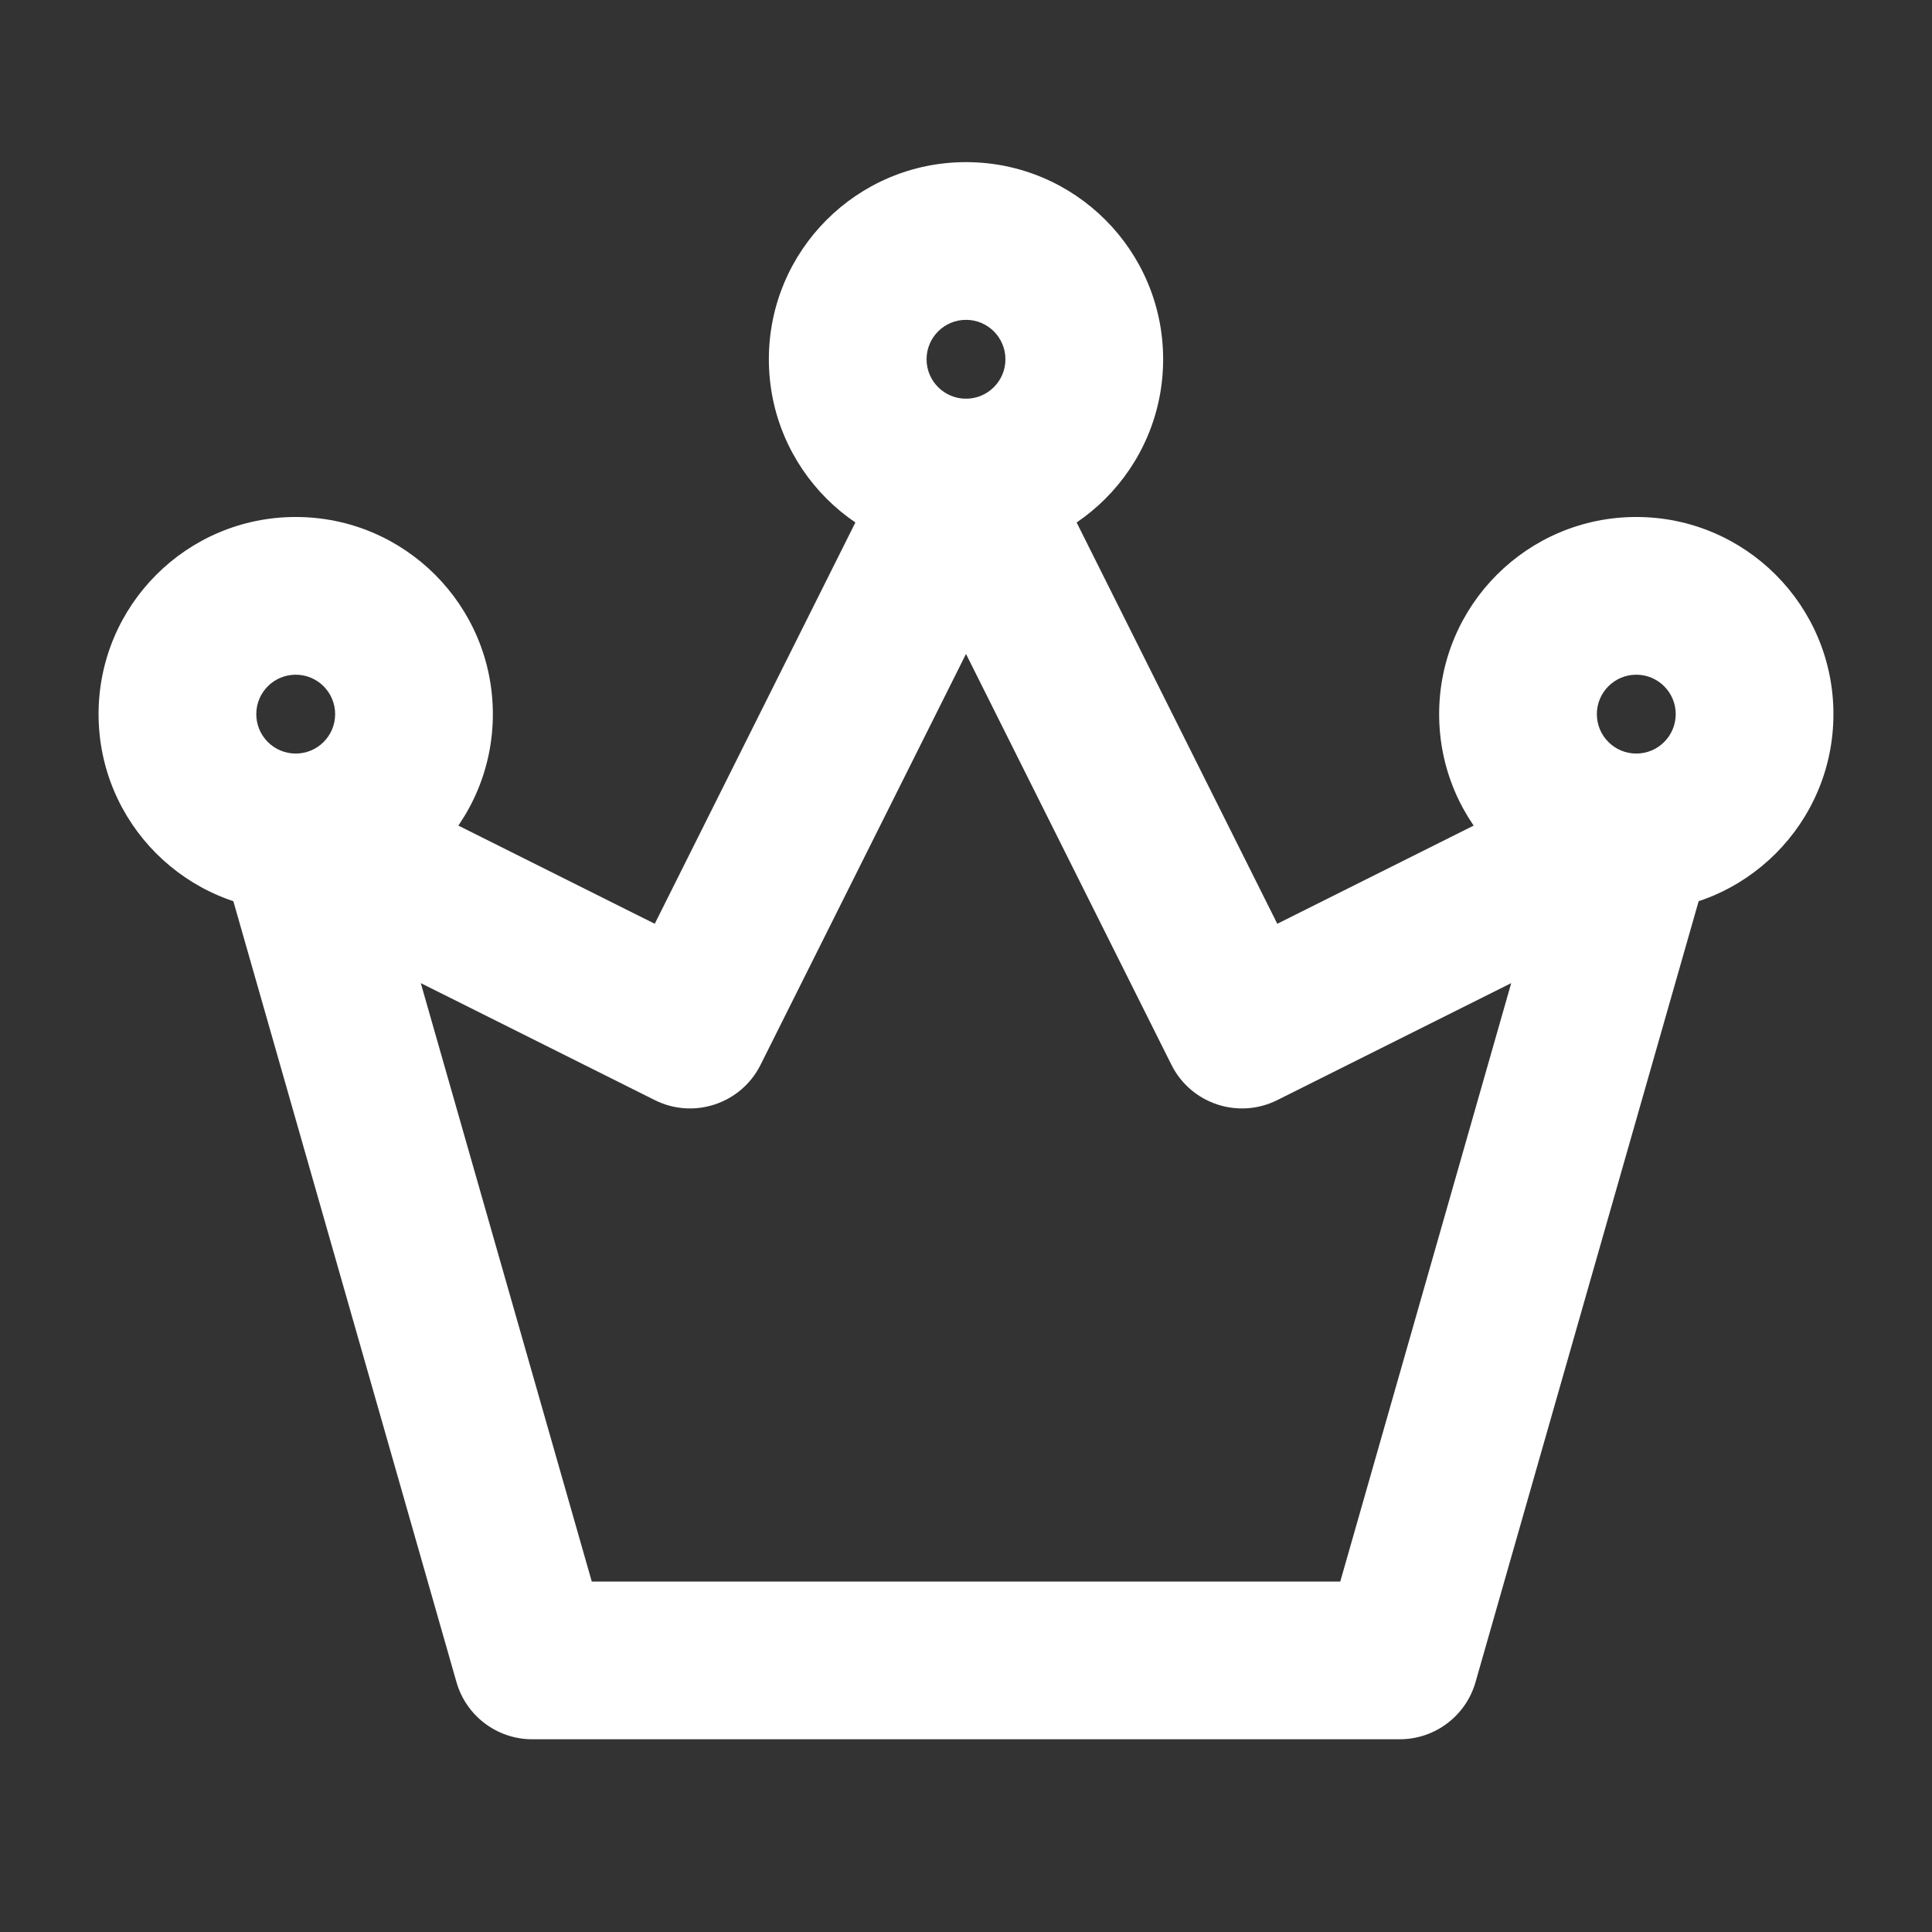
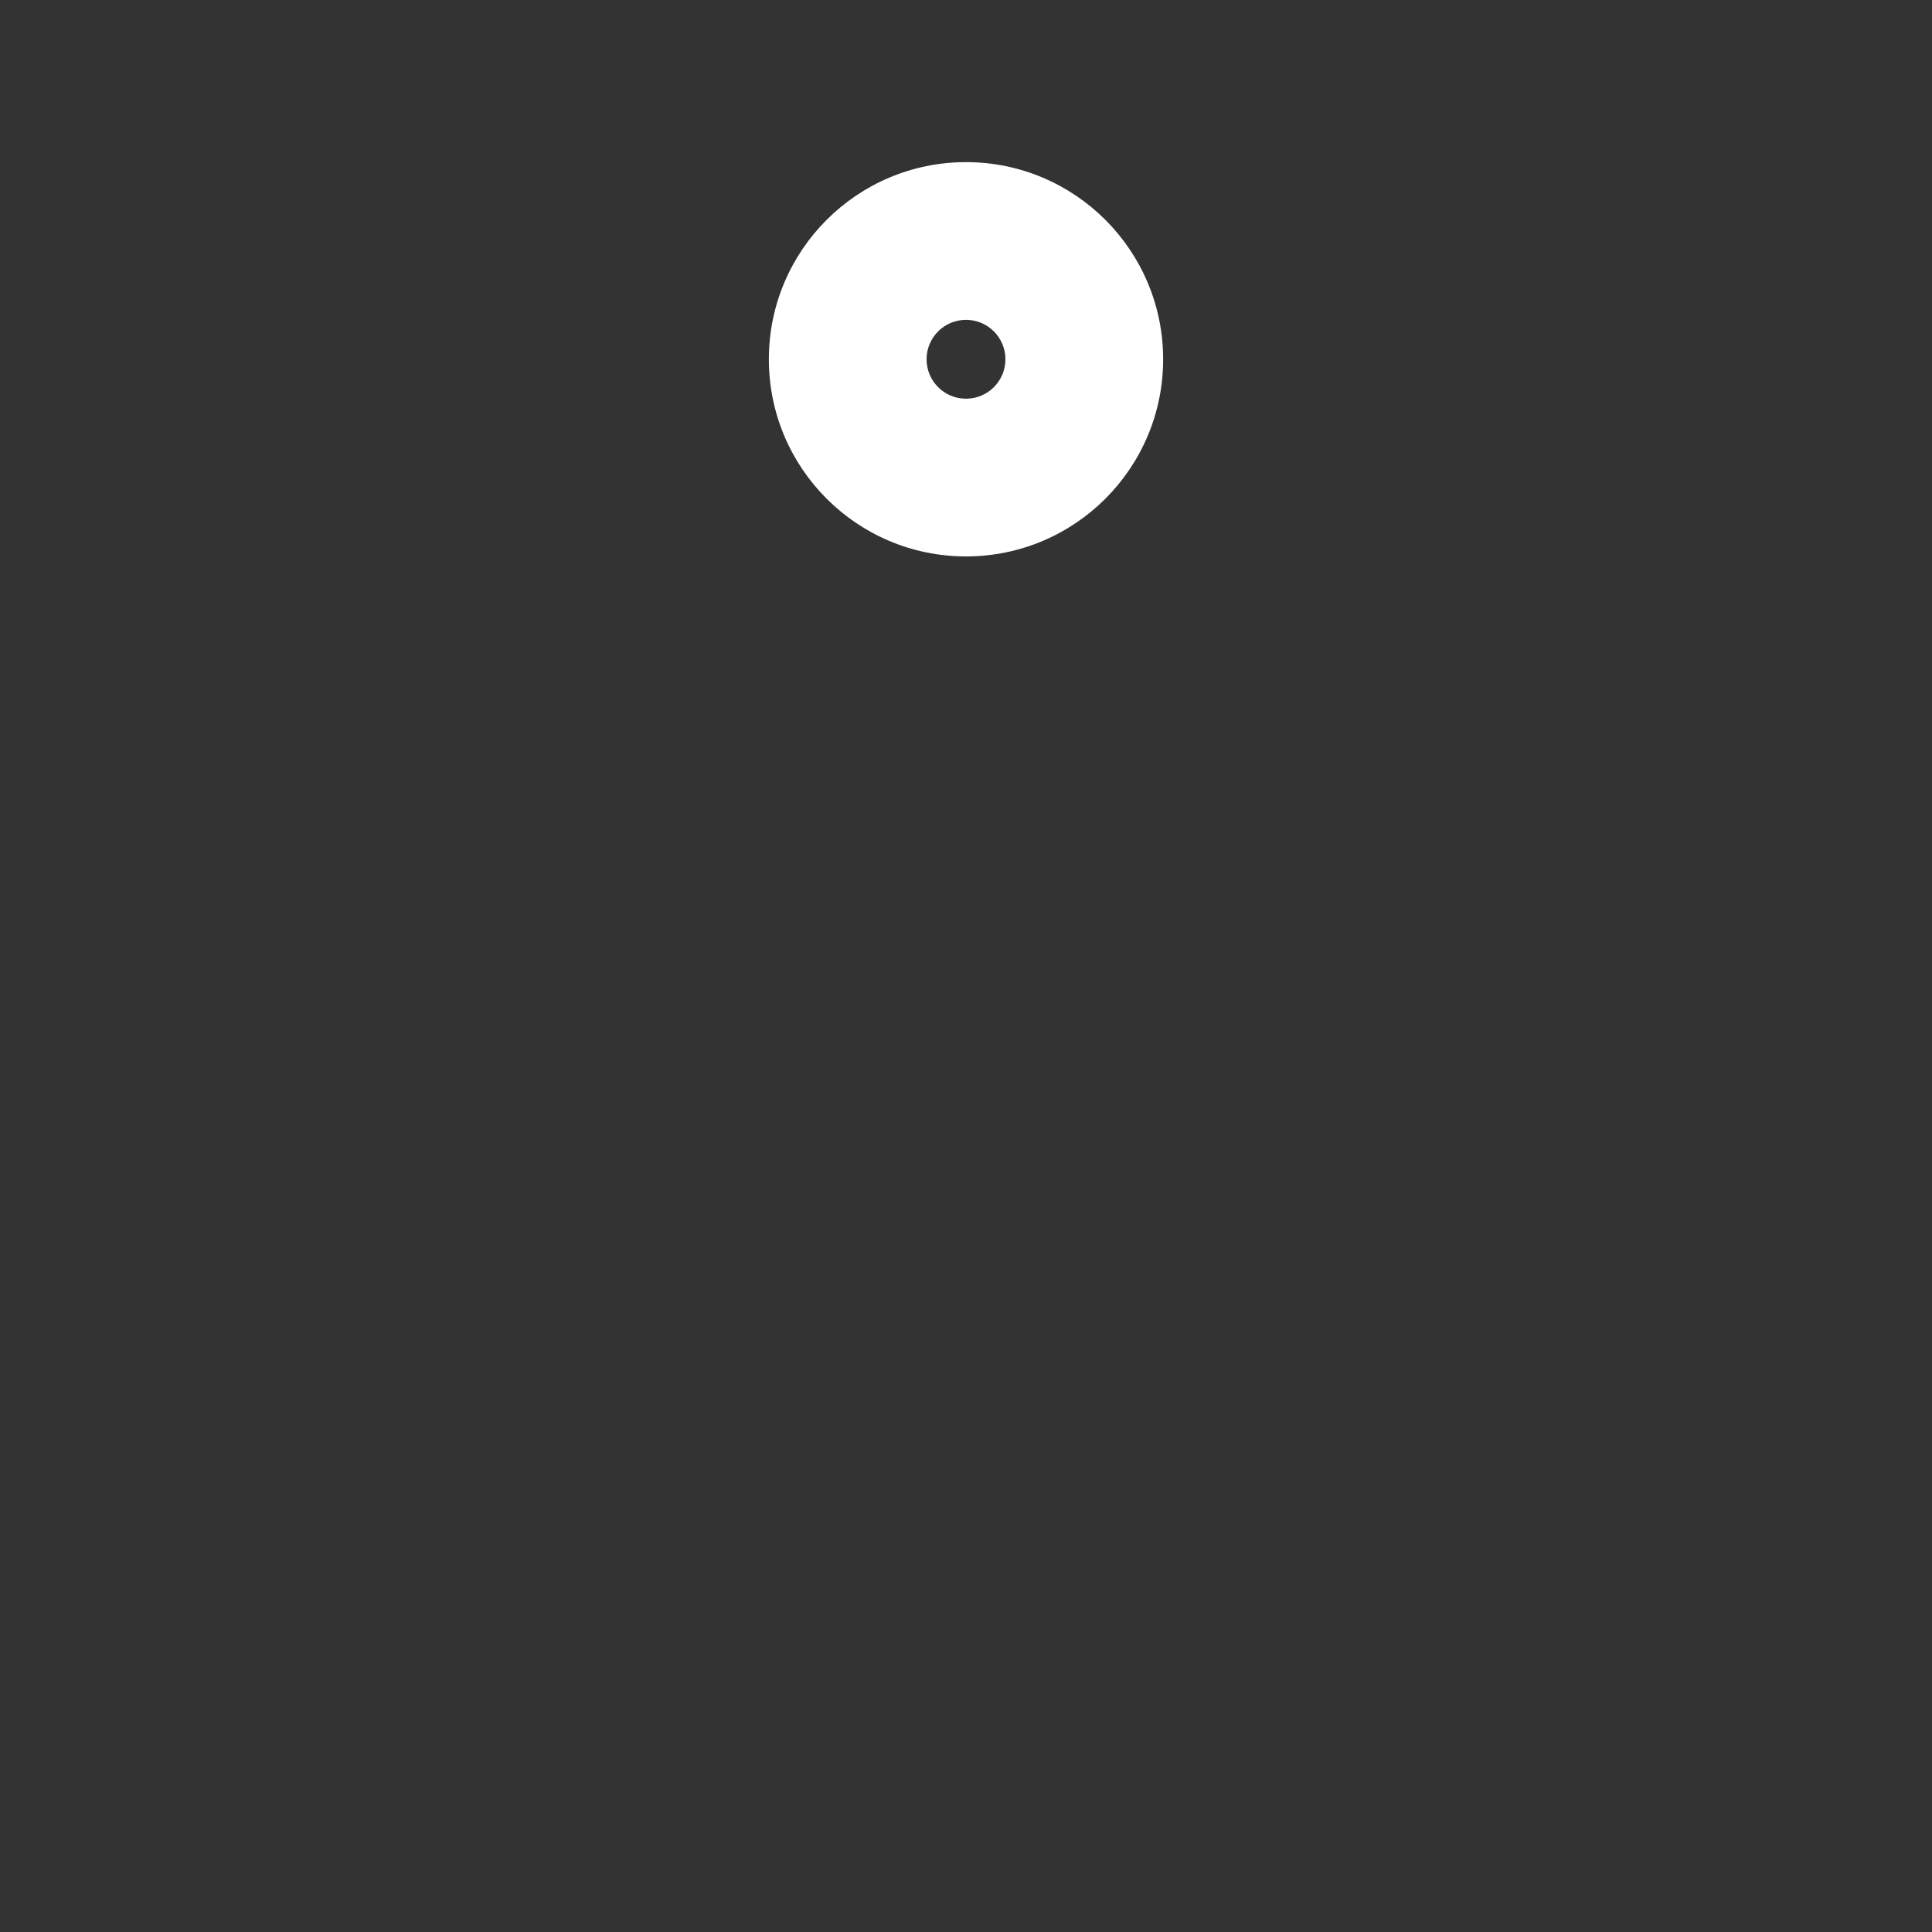
<svg xmlns="http://www.w3.org/2000/svg" width="49" height="49" viewBox="0 0 49 49" fill="none">
  <rect x="0" y="0" width="49" height="49" fill="#333333" stroke="none" />
  <g id="icon-park-outline:crown-three">
-     <path id="Vector (Stroke)" fill-rule="evenodd" clip-rule="evenodd" d="M24.5 10.112C25.258 10.112 25.95 10.54 26.289 11.218L32.395 23.429L40.606 19.324C41.315 18.969 42.167 19.067 42.777 19.573C43.388 20.08 43.641 20.899 43.423 21.662L37.423 42.662C37.178 43.52 36.393 44.112 35.5 44.112H13.5C12.607 44.112 11.822 43.52 11.577 42.662L5.577 21.662C5.359 20.899 5.612 20.08 6.223 19.573C6.833 19.067 7.685 18.969 8.395 19.324L16.606 23.429L22.711 11.218C23.05 10.54 23.742 10.112 24.5 10.112ZM24.5 16.585L19.289 27.007C18.795 27.995 17.594 28.395 16.606 27.901L10.672 24.934L15.009 40.112H33.992L38.328 24.934L32.395 27.901C31.407 28.395 30.205 27.995 29.711 27.007L24.5 16.585Z" fill="white" />
-     <path id="Vector (Stroke)_2" fill-rule="evenodd" clip-rule="evenodd" d="M7.5 17.112C6.948 17.112 6.5 17.56 6.5 18.112C6.5 18.665 6.948 19.112 7.5 19.112C8.052 19.112 8.5 18.665 8.5 18.112C8.5 17.56 8.052 17.112 7.5 17.112ZM2.5 18.112C2.5 15.351 4.739 13.112 7.5 13.112C10.261 13.112 12.5 15.351 12.5 18.112C12.5 20.874 10.261 23.112 7.5 23.112C4.739 23.112 2.5 20.874 2.5 18.112Z" fill="white" />
    <path id="Vector (Stroke)_3" fill-rule="evenodd" clip-rule="evenodd" d="M24.5 8.112C23.948 8.112 23.5 8.56 23.5 9.112C23.5 9.665 23.948 10.112 24.5 10.112C25.052 10.112 25.5 9.665 25.5 9.112C25.5 8.56 25.052 8.112 24.5 8.112ZM19.5 9.112C19.5 6.351 21.739 4.112 24.5 4.112C27.261 4.112 29.5 6.351 29.5 9.112C29.5 11.874 27.261 14.112 24.5 14.112C21.739 14.112 19.5 11.874 19.5 9.112Z" fill="white" />
-     <path id="Vector (Stroke)_4" fill-rule="evenodd" clip-rule="evenodd" d="M41.5 17.112C40.948 17.112 40.5 17.56 40.5 18.112C40.5 18.665 40.948 19.112 41.5 19.112C42.052 19.112 42.5 18.665 42.5 18.112C42.5 17.56 42.052 17.112 41.5 17.112ZM36.5 18.112C36.5 15.351 38.739 13.112 41.5 13.112C44.261 13.112 46.5 15.351 46.5 18.112C46.5 20.874 44.261 23.112 41.5 23.112C38.739 23.112 36.5 20.874 36.5 18.112Z" fill="white" />
  </g>
</svg>